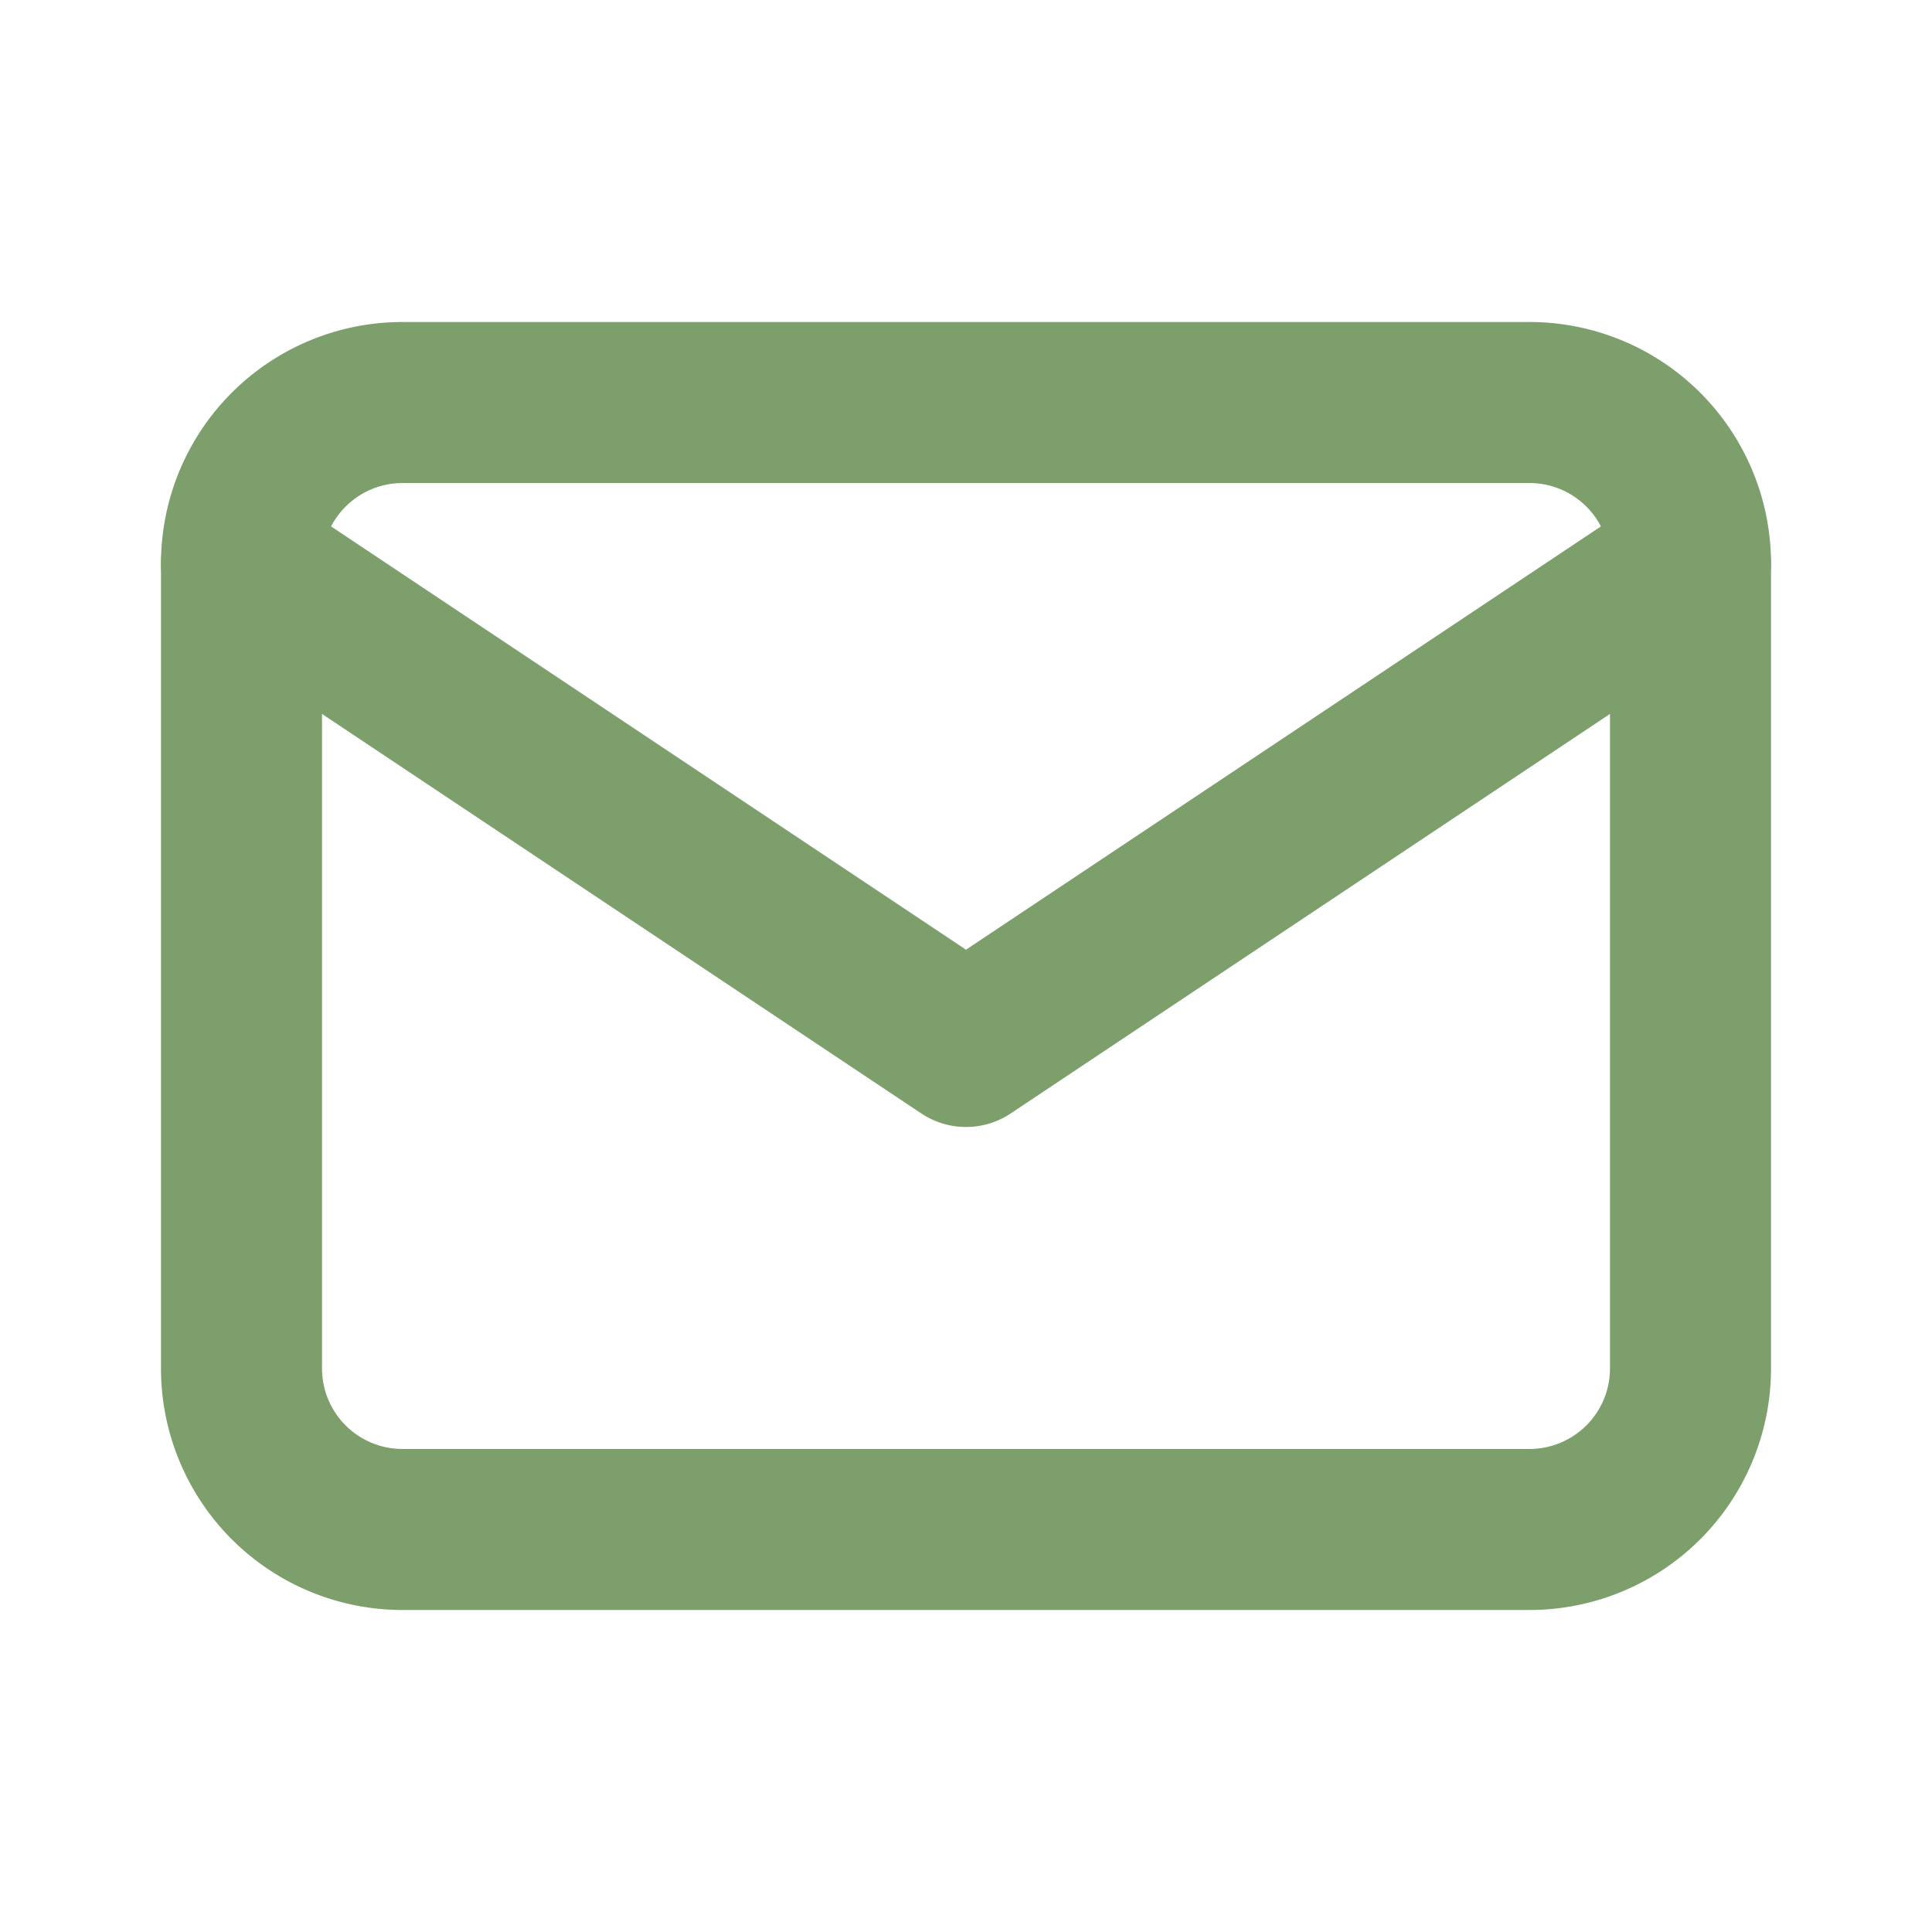
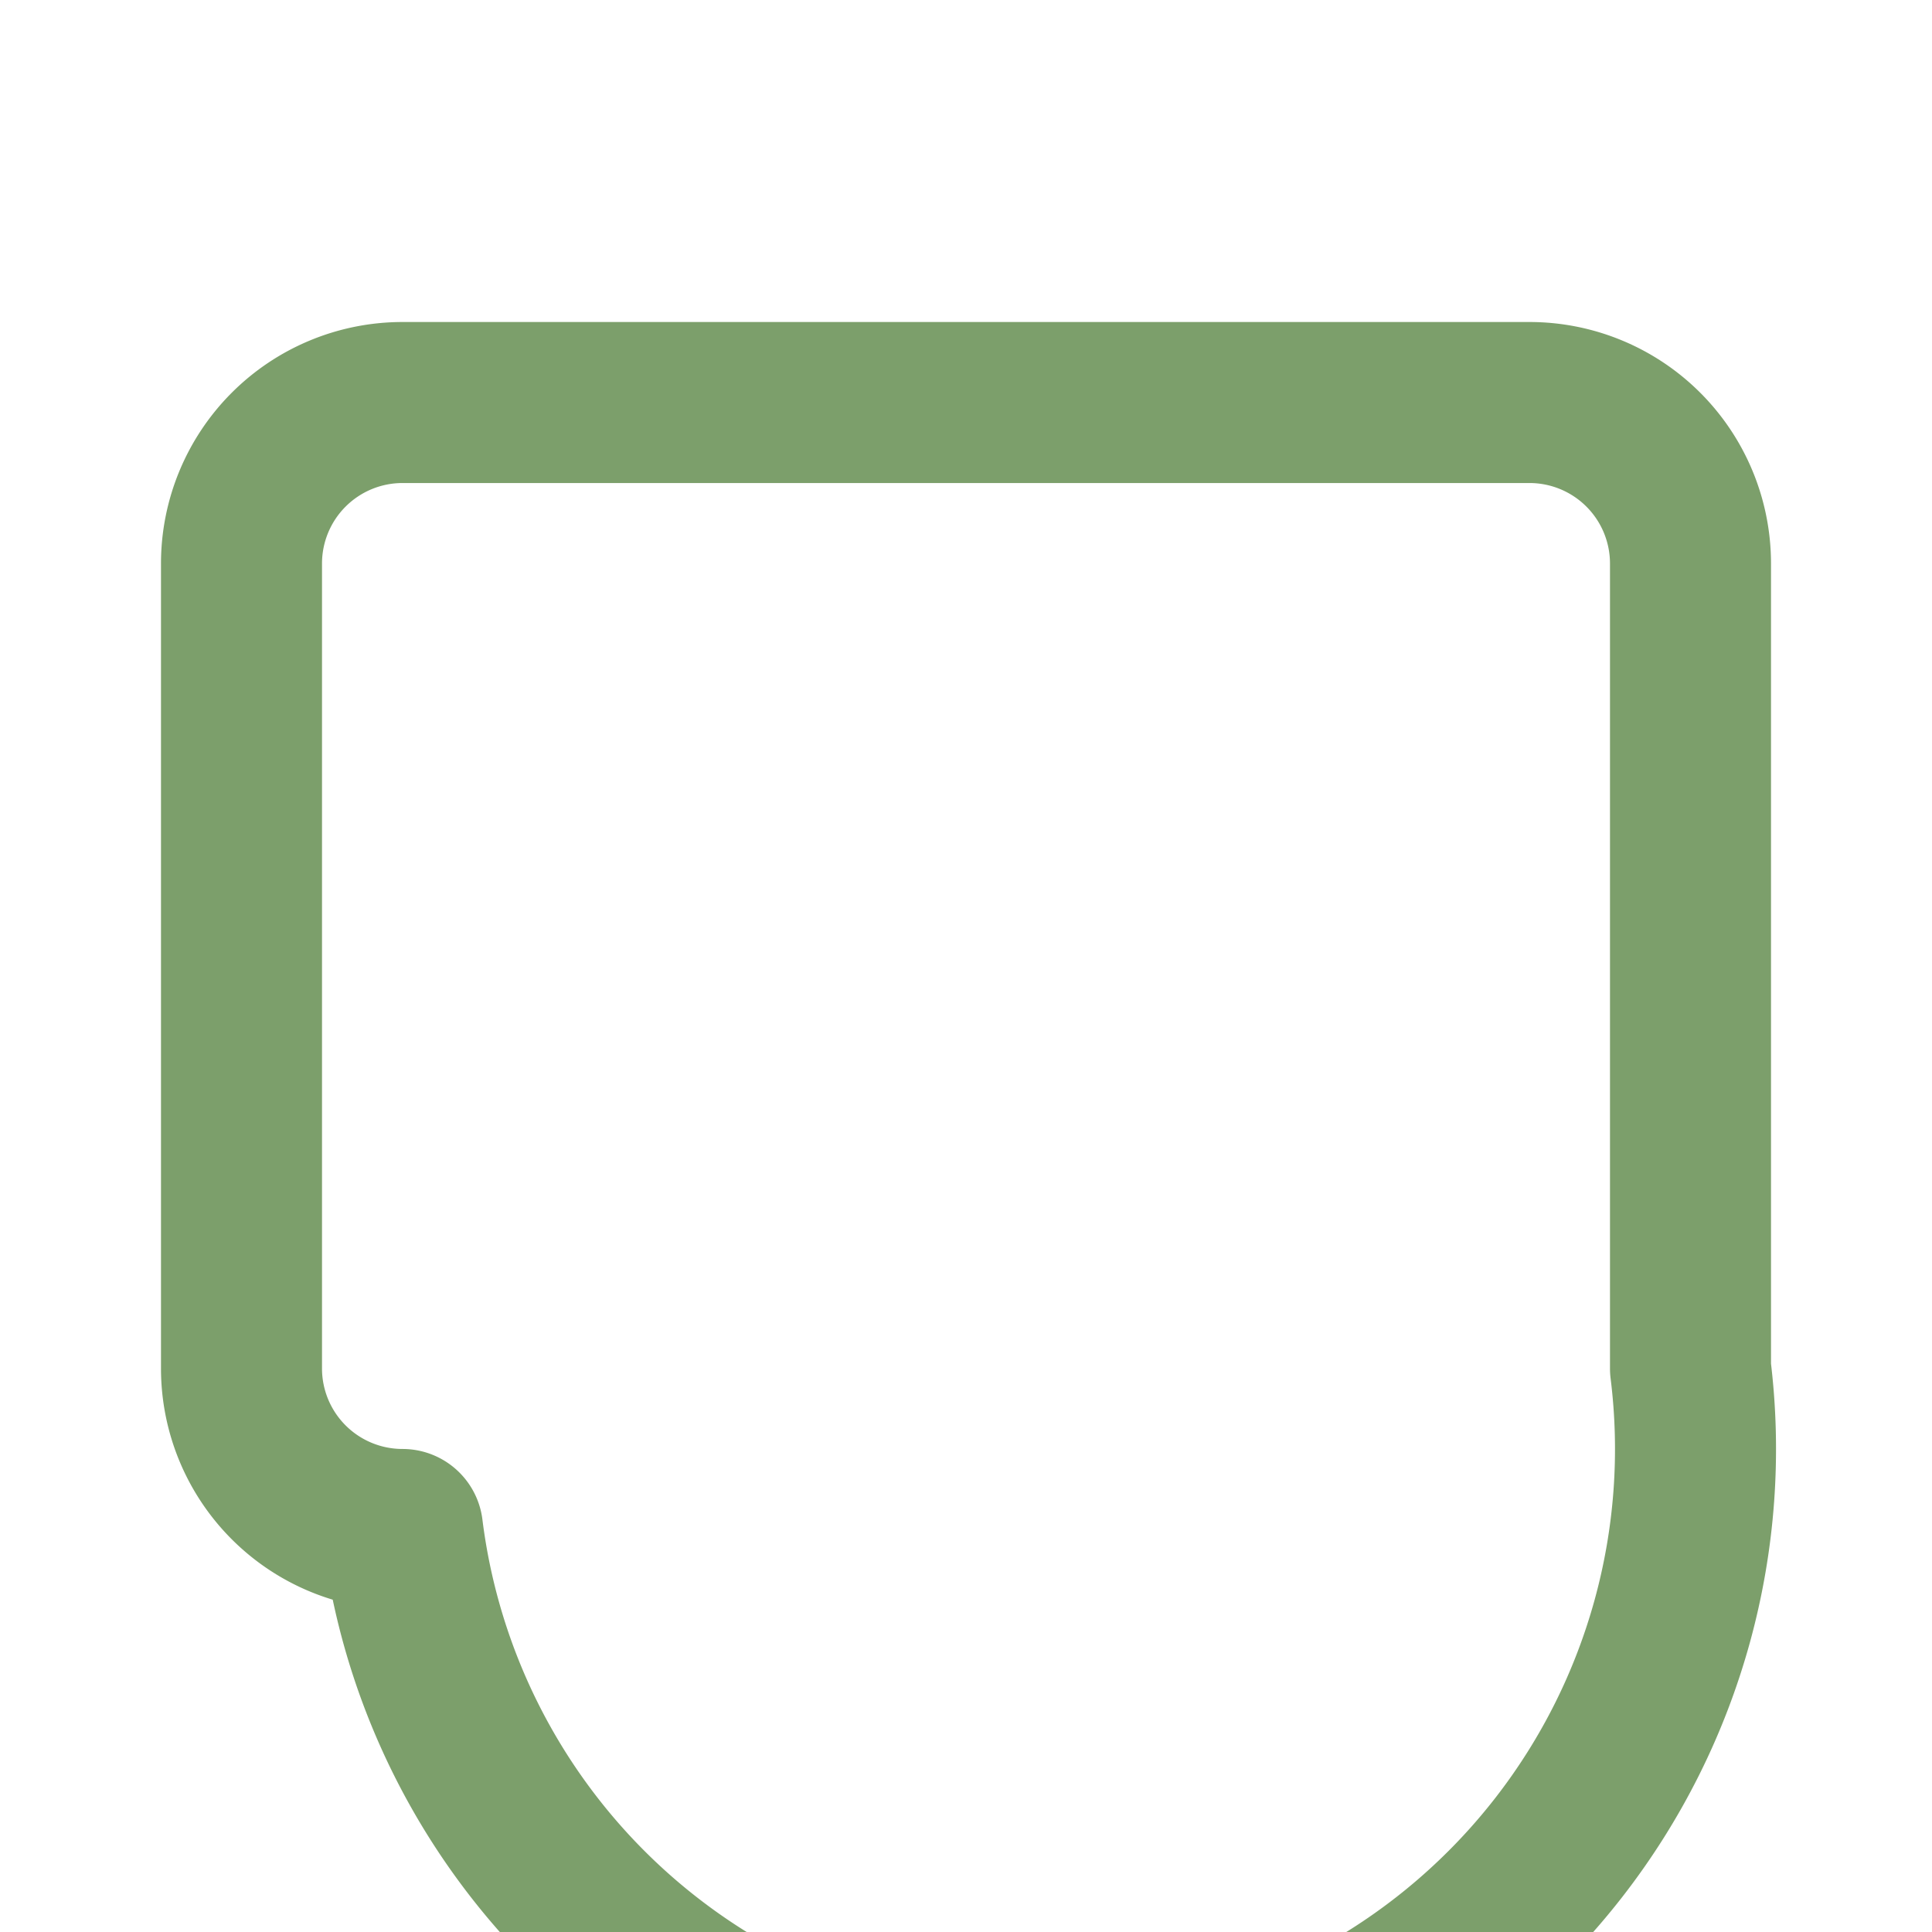
<svg xmlns="http://www.w3.org/2000/svg" width="32" height="32" fill="none">
-   <path stroke="#7C9F6B" stroke-linecap="round" stroke-linejoin="round" stroke-width="2.667" d="M25.333 6.667H6.667A2.667 2.667 0 0 0 4 9.333v13.334a2.667 2.667 0 0 0 2.667 2.666h18.666A2.667 2.667 0 0 0 28 22.667V9.333a2.667 2.667 0 0 0-2.667-2.666Z" />
-   <path stroke="#7C9F6B" stroke-linecap="round" stroke-linejoin="round" stroke-width="2.667" d="m4 9.333 12 8 12-8" />
+   <path stroke="#7C9F6B" stroke-linecap="round" stroke-linejoin="round" stroke-width="2.667" d="M25.333 6.667H6.667A2.667 2.667 0 0 0 4 9.333v13.334a2.667 2.667 0 0 0 2.667 2.666A2.667 2.667 0 0 0 28 22.667V9.333a2.667 2.667 0 0 0-2.667-2.666Z" />
</svg>